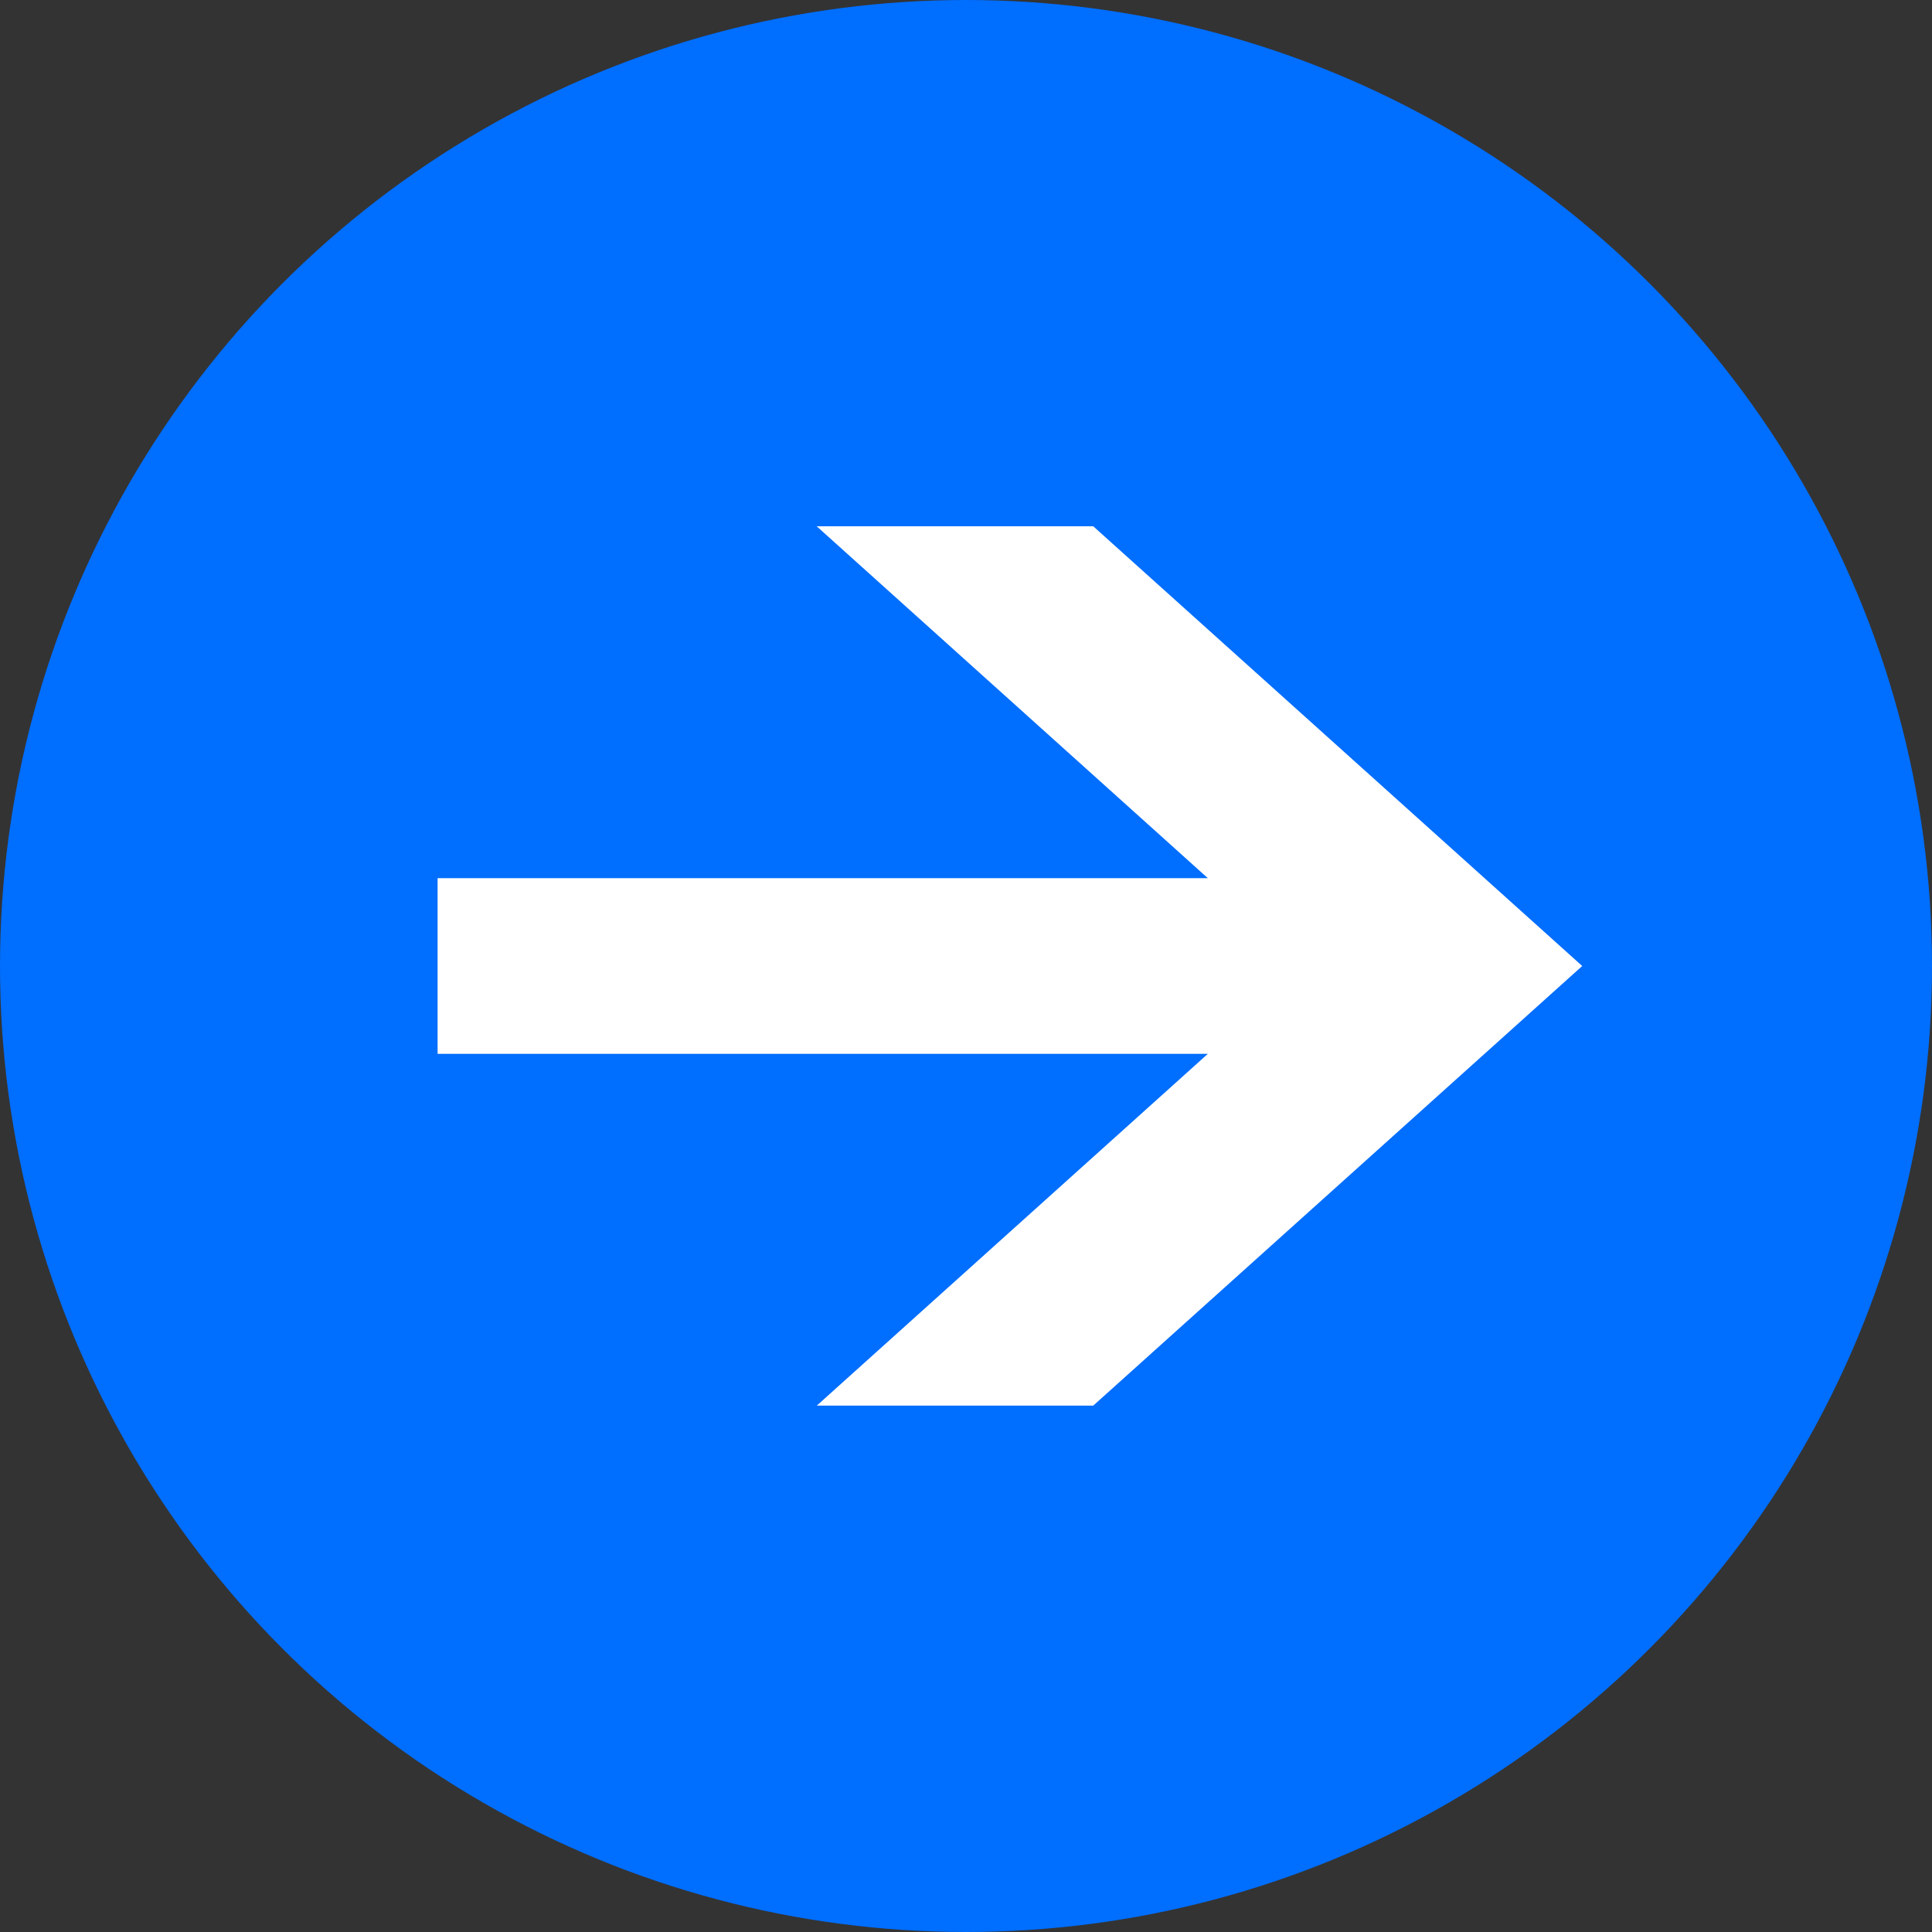
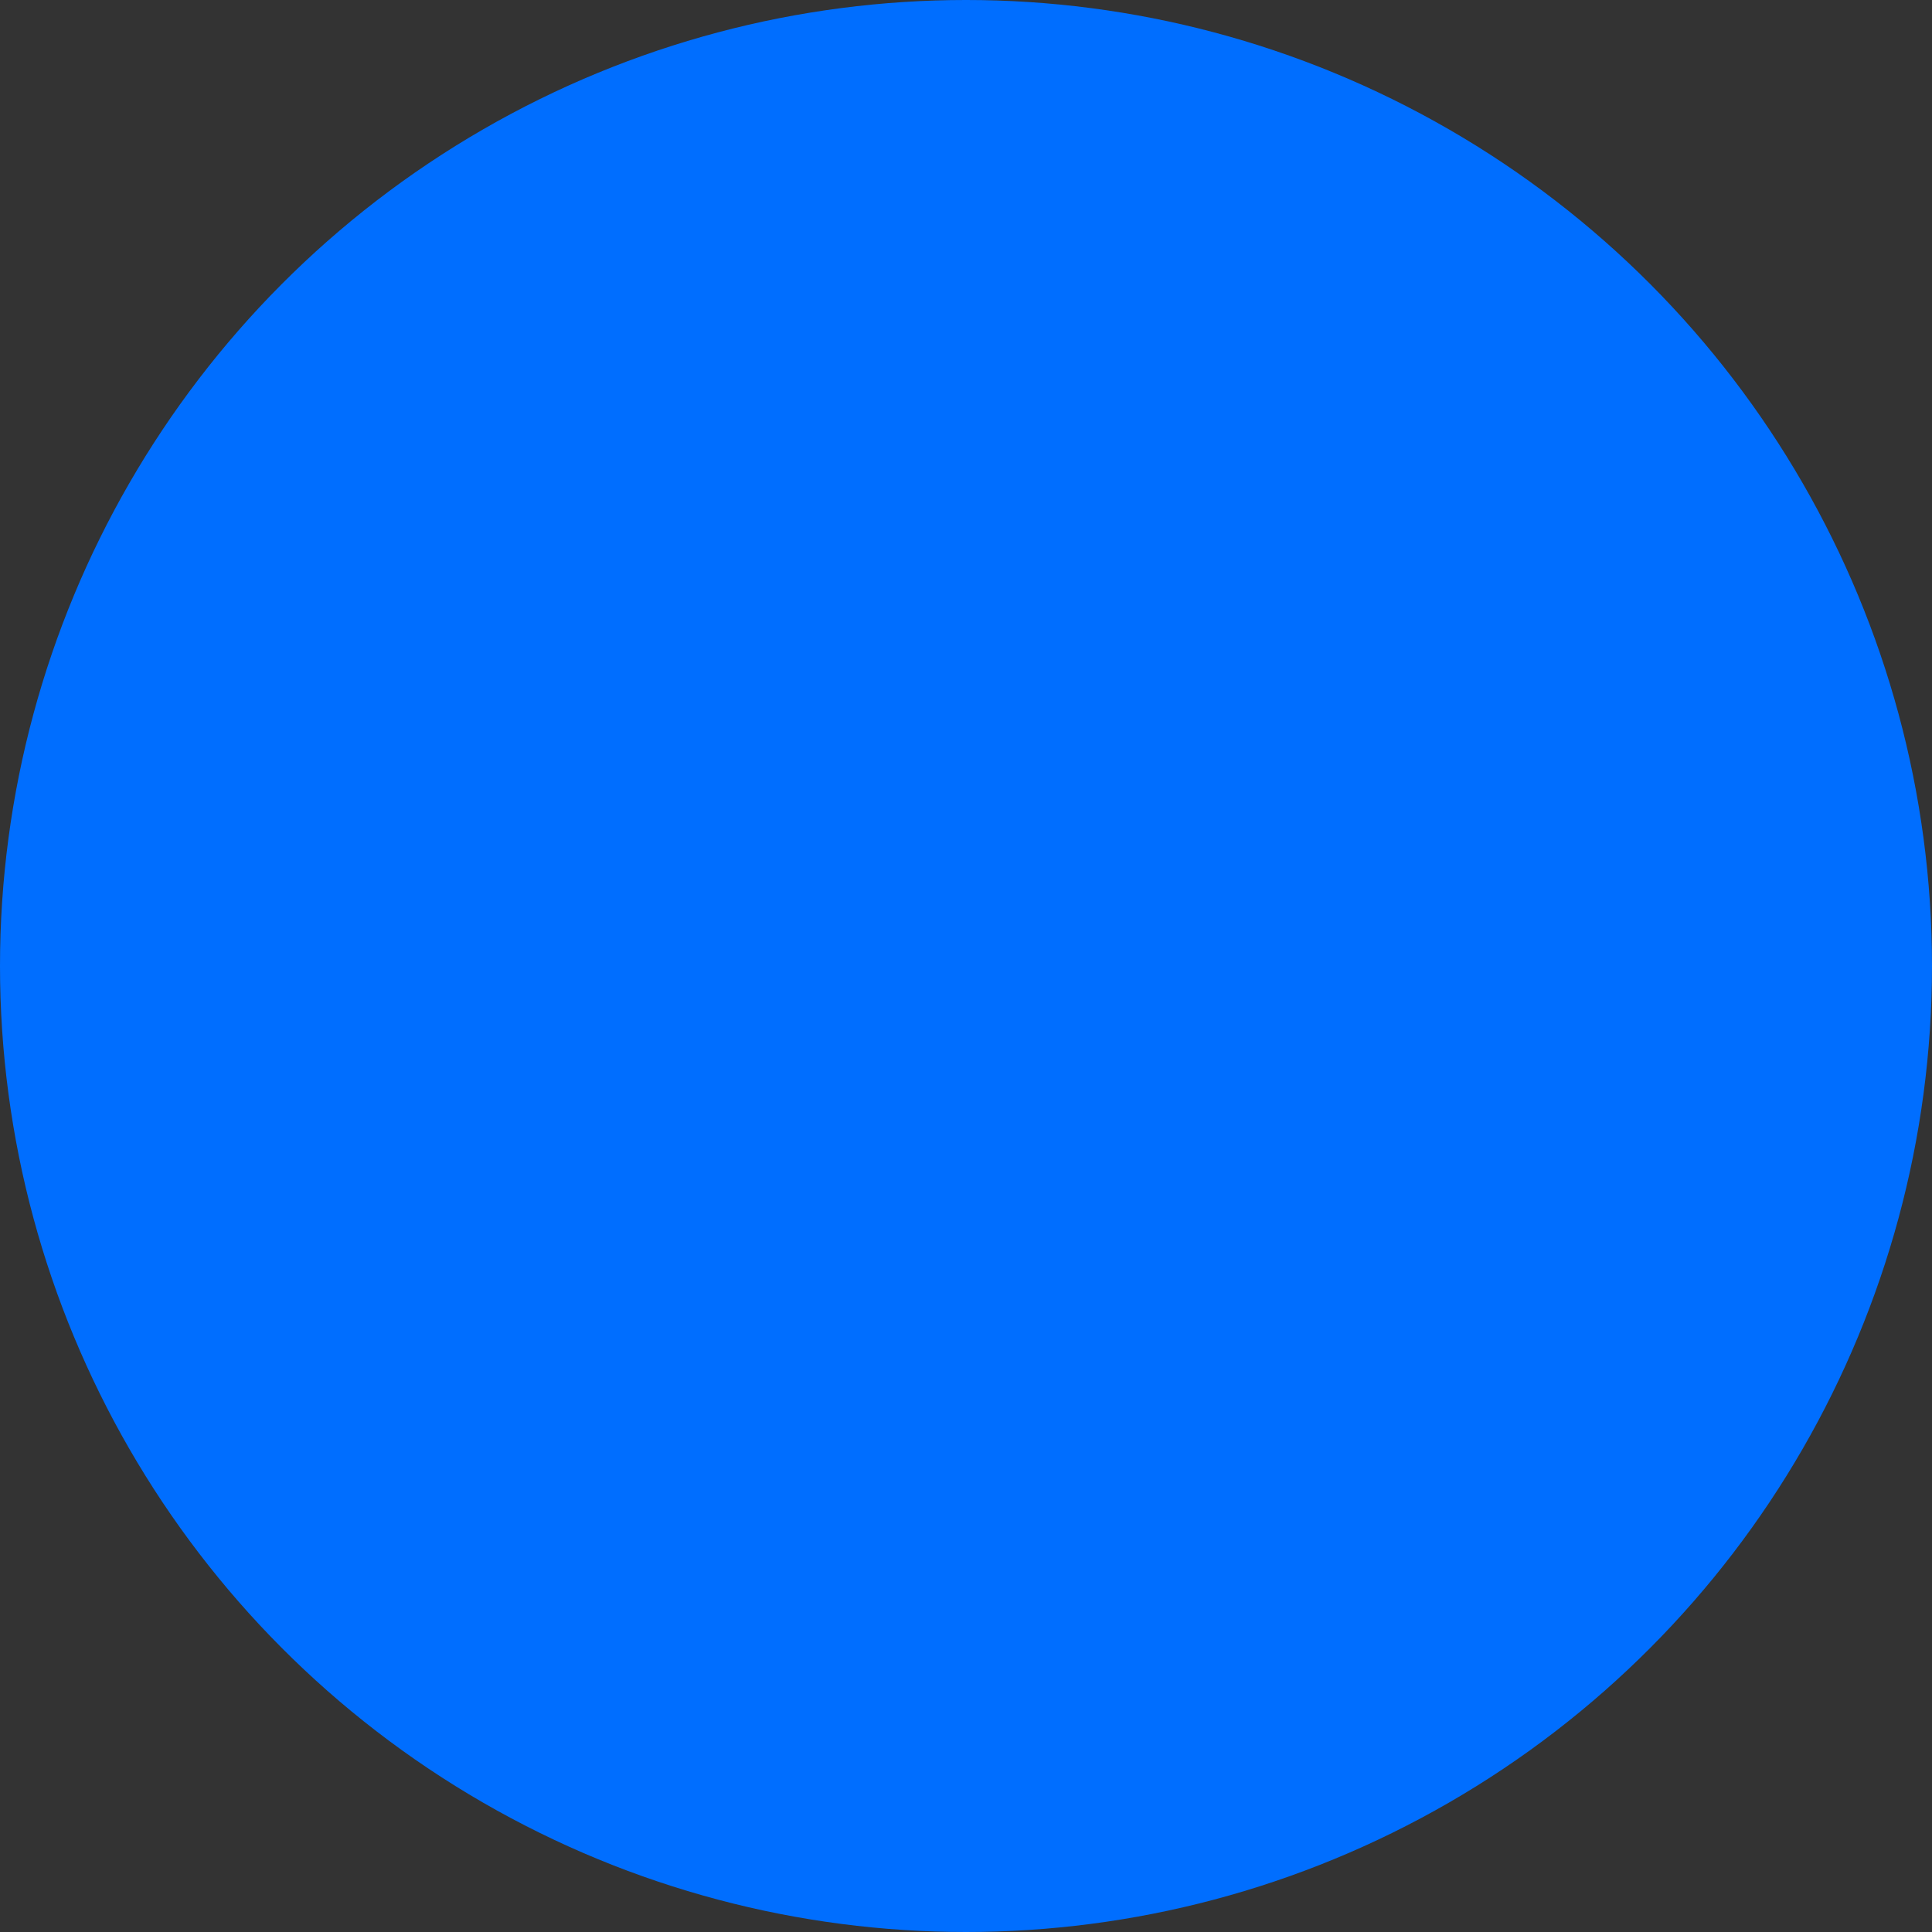
<svg xmlns="http://www.w3.org/2000/svg" width="22" height="22">
  <rect width="100%" height="100%" fill="#333333" stroke="none" />
  <circle cx="11" cy="11" r="11" data-name="楕円形 4" style="fill:#006eff" />
-   <path d="M492.983 354h8.771l-4.453 4.006h3.148l5.568-5.006-5.568-5.007H497.3l4.454 4.007h-8.771z" data-name="シェイプ 6" style="fill:#fff;fill-rule:evenodd" transform="translate(-488 -342)" />
</svg>